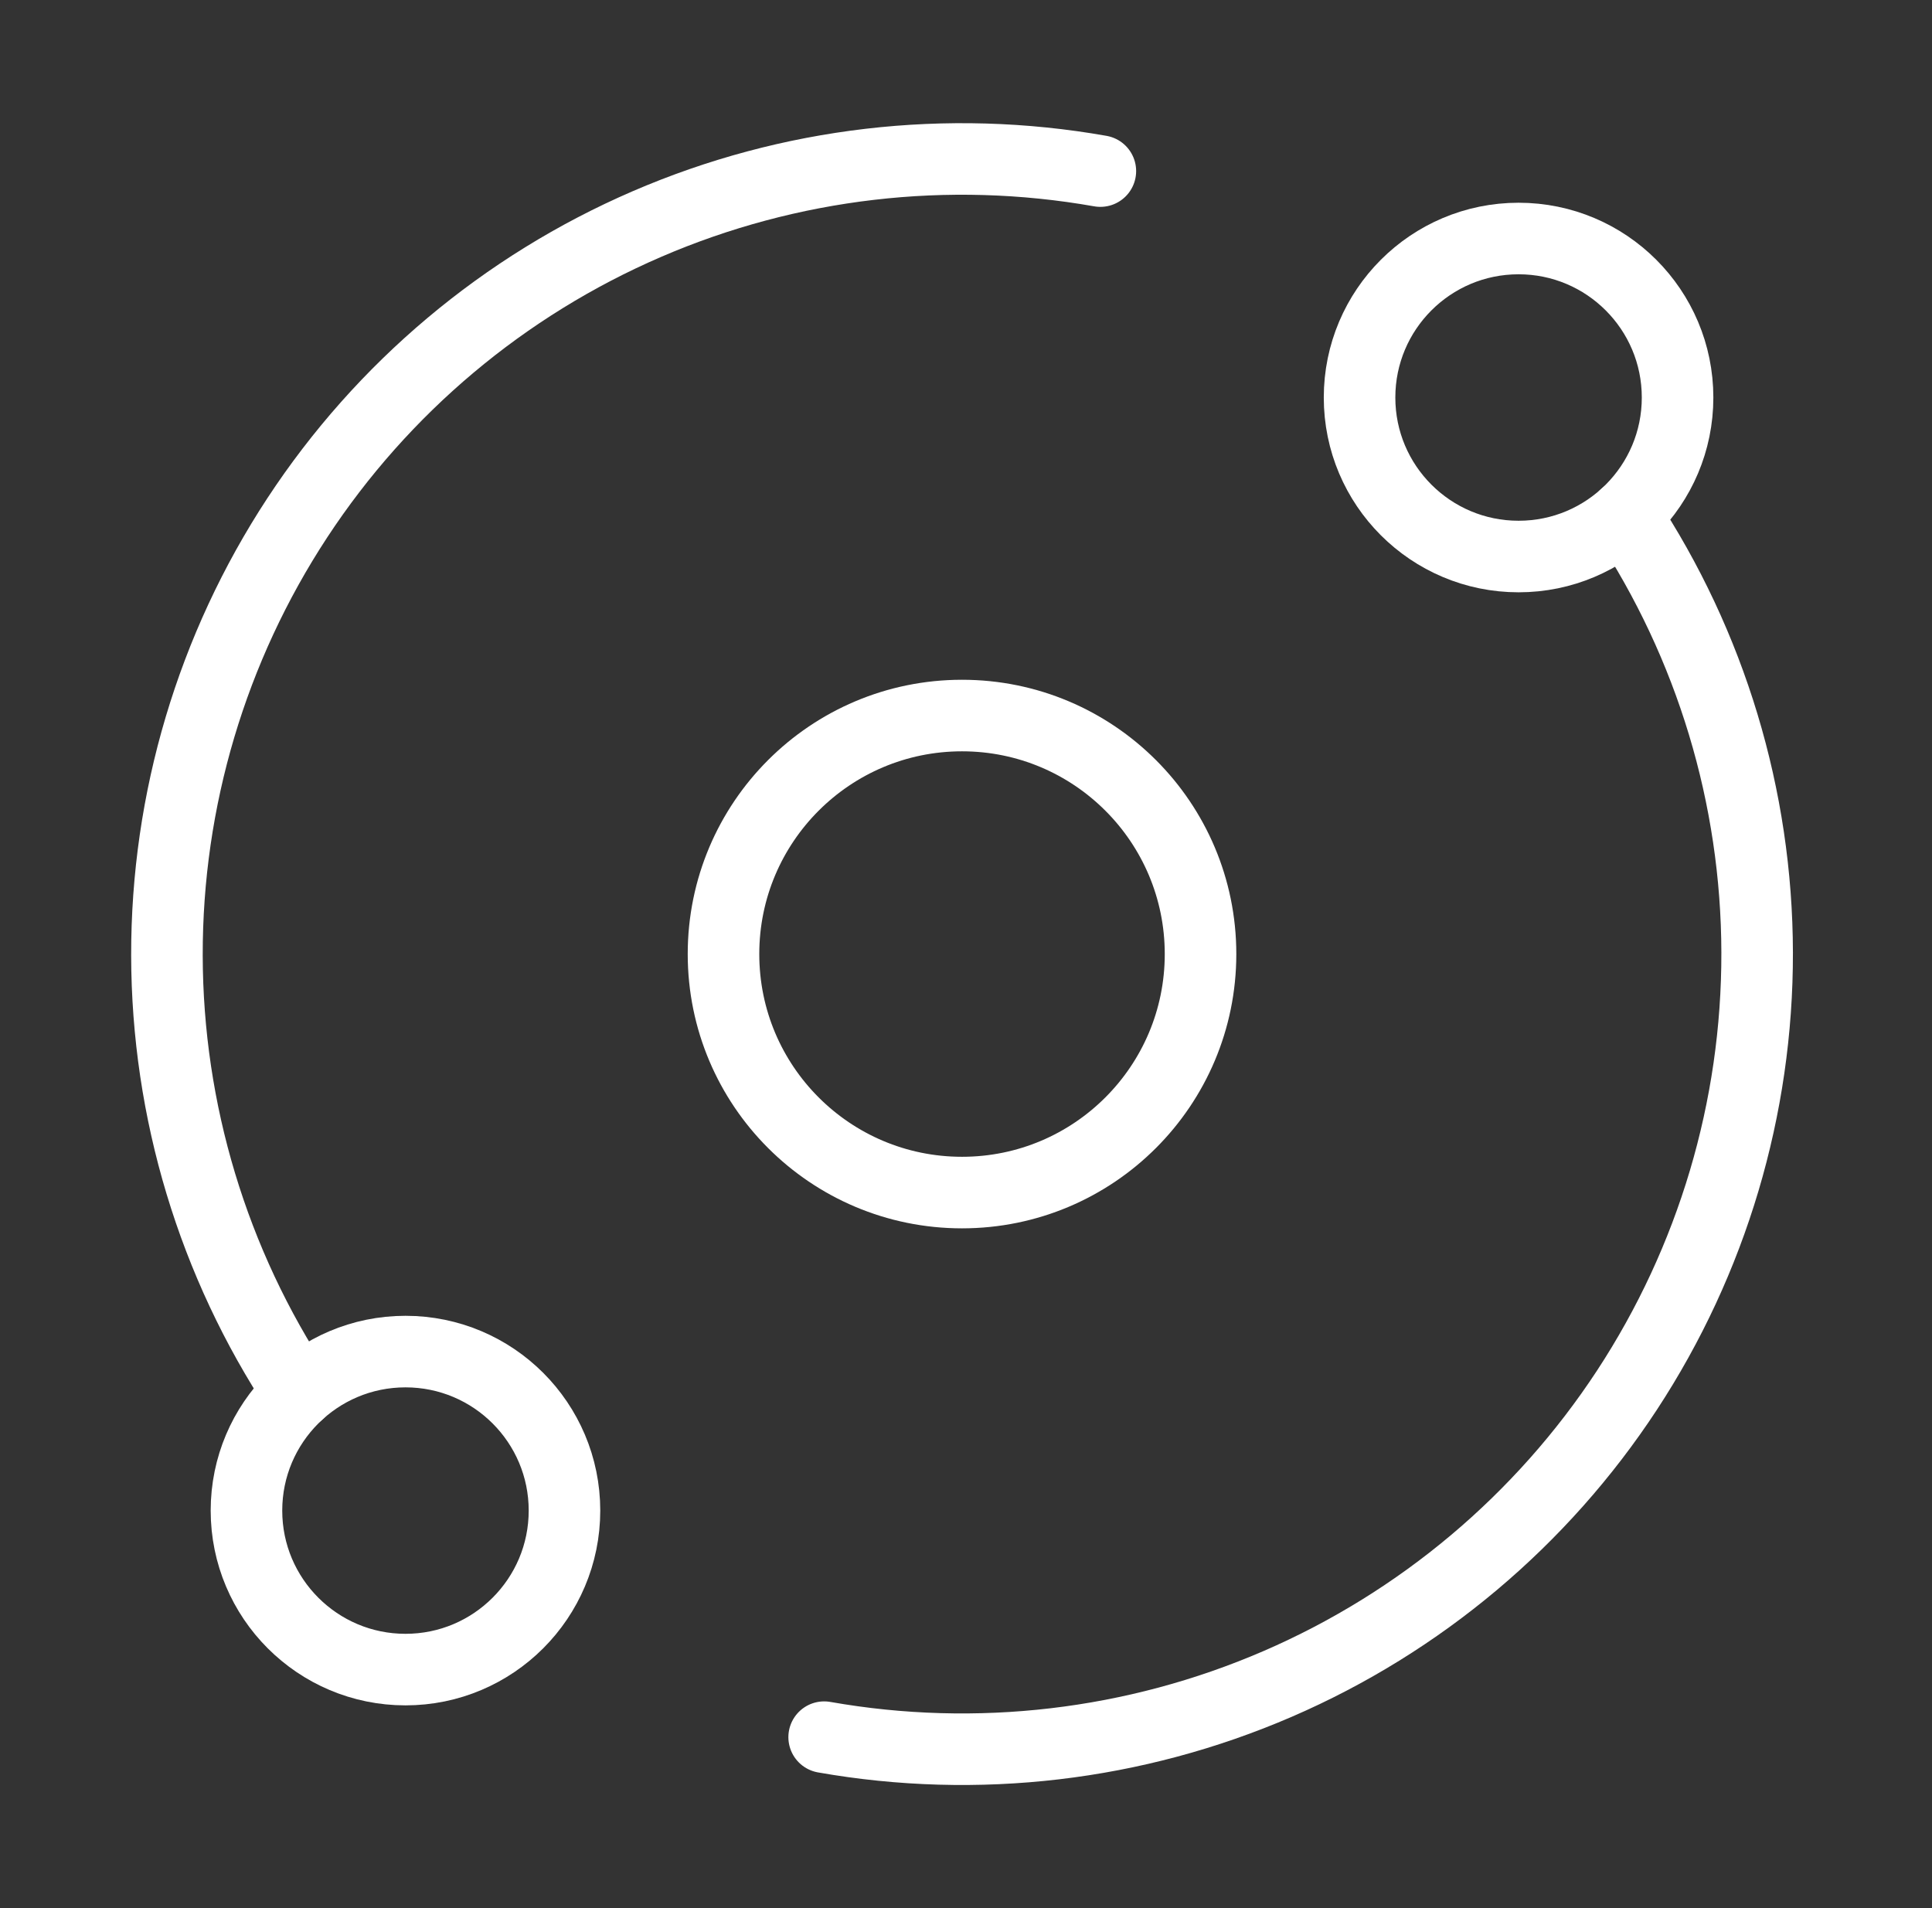
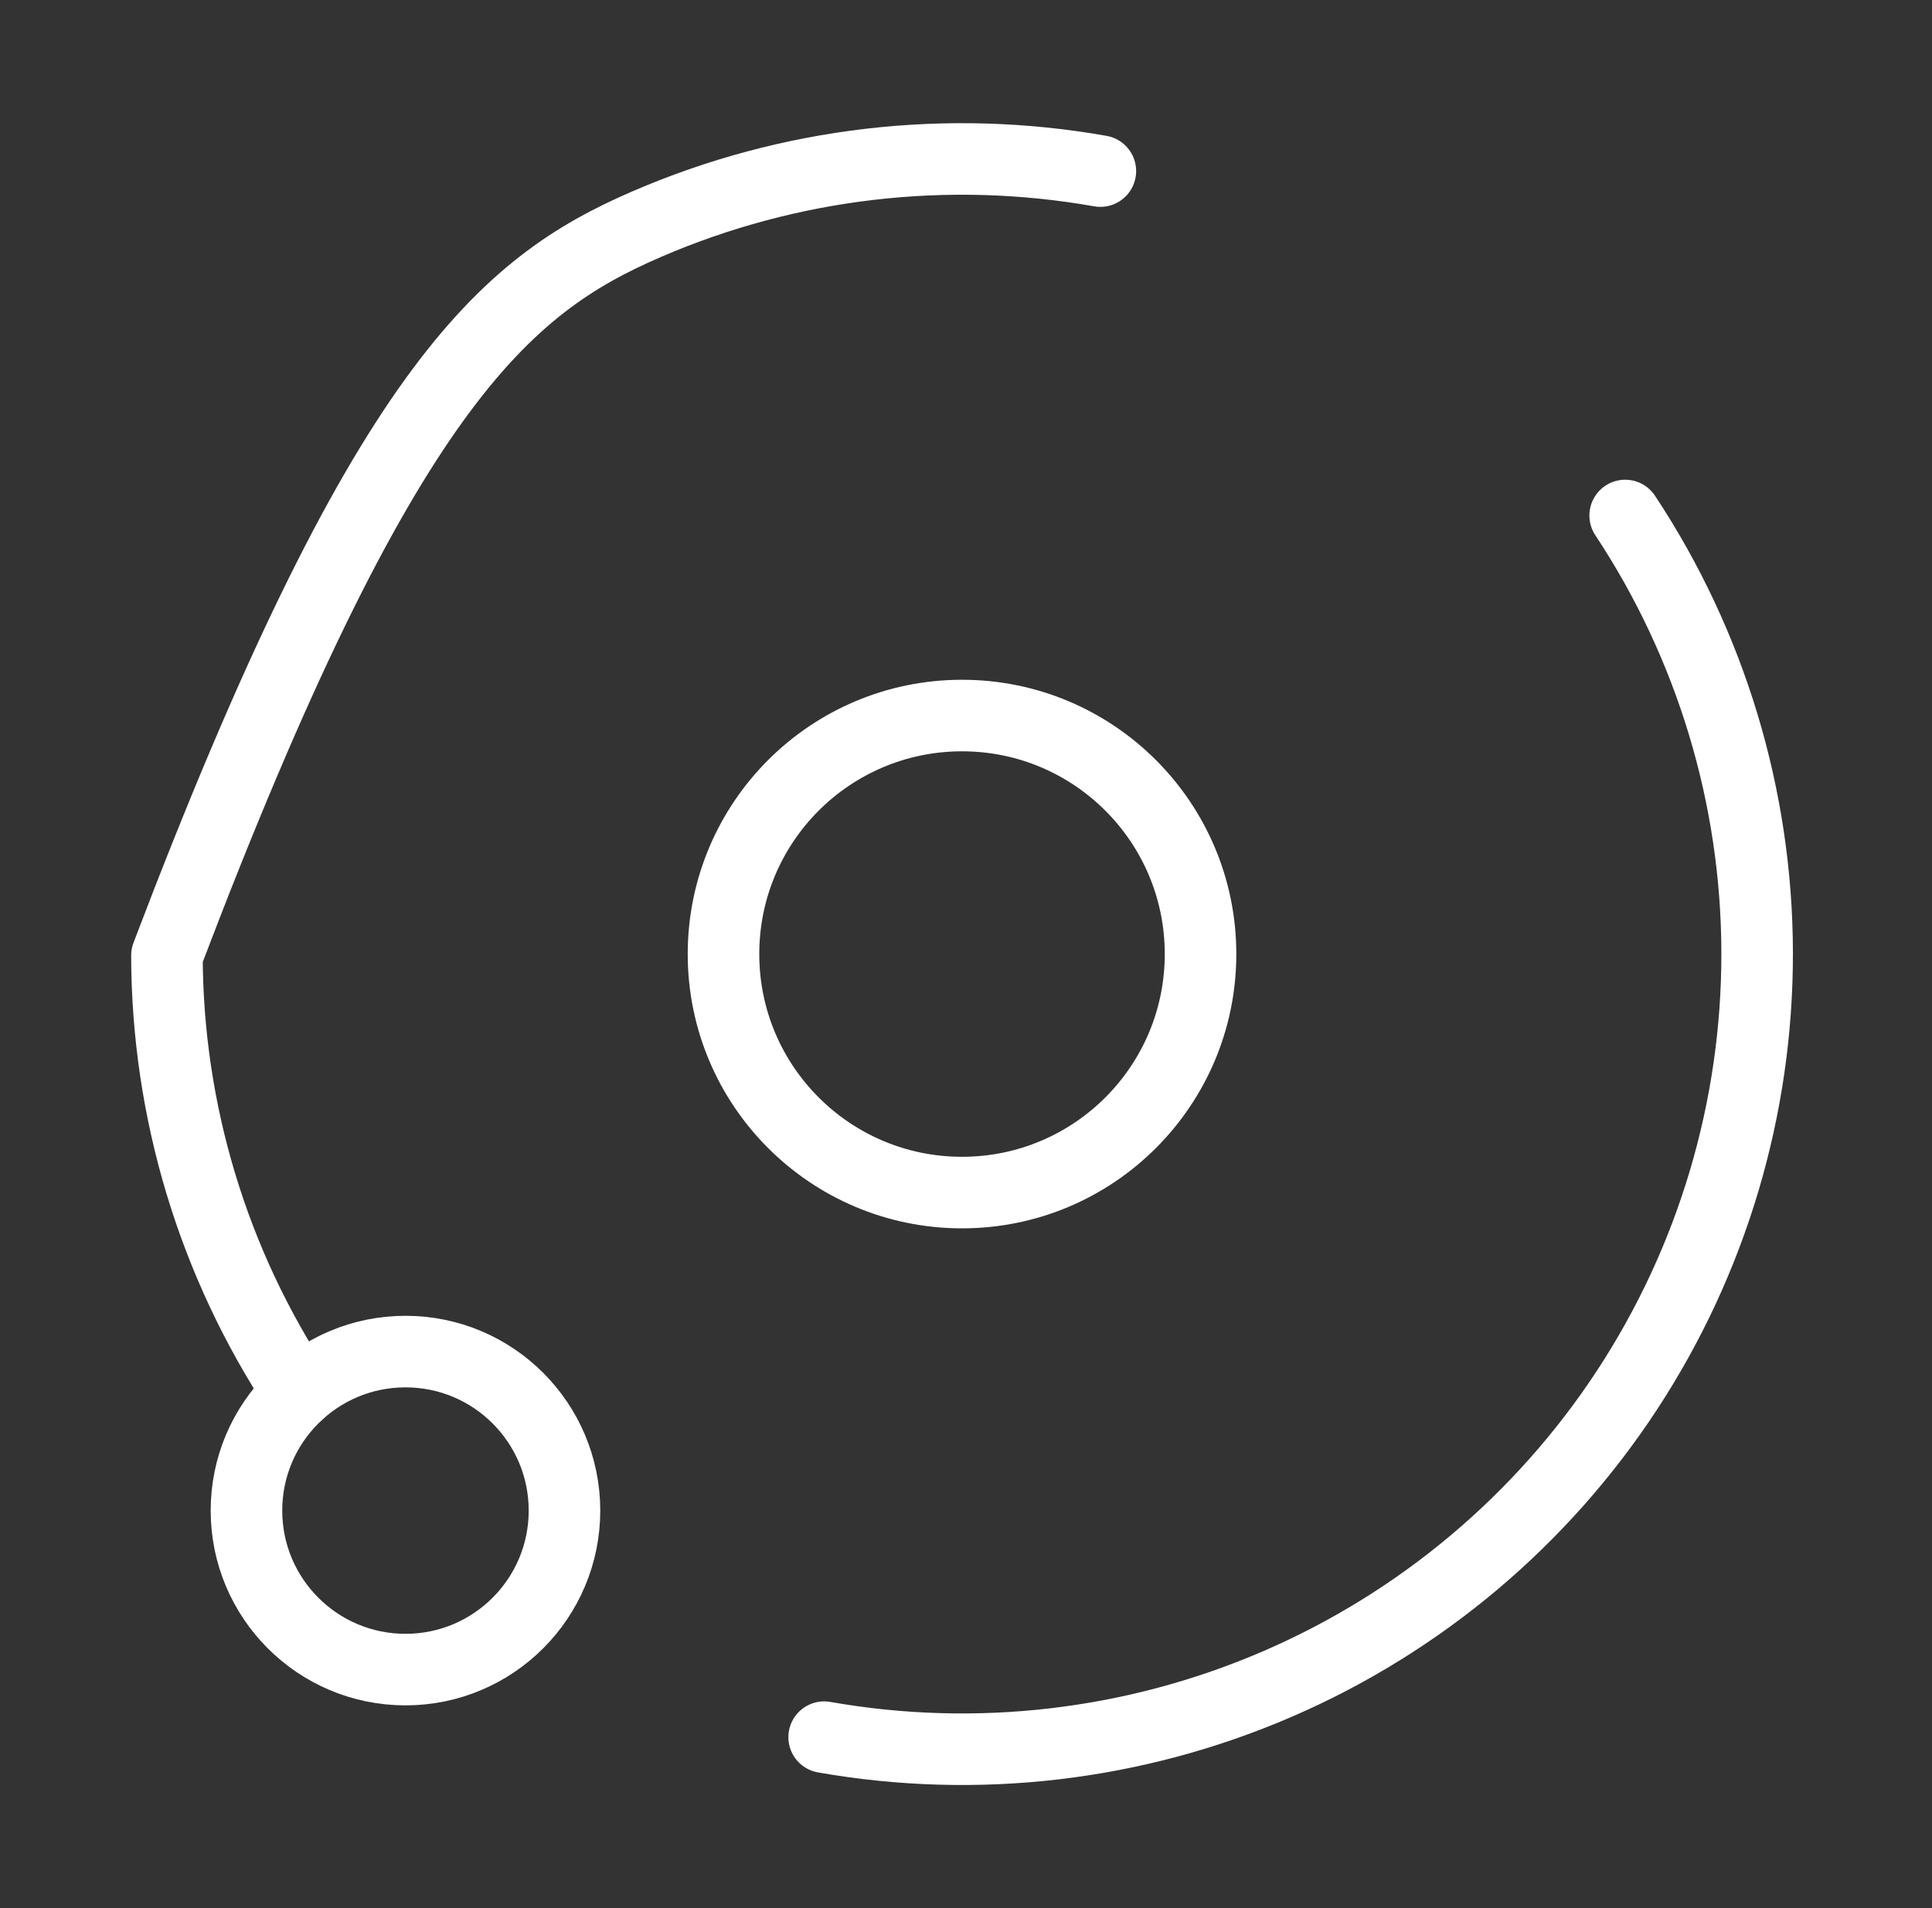
<svg xmlns="http://www.w3.org/2000/svg" width="81" height="80" viewBox="0 0 81 80" fill="none">
  <rect x="0" y="0" width="81" height="80" fill="#333333" stroke="none" />
  <path d="M68.136 21.613C71.732 27.049 73.656 33.419 73.669 39.937C73.683 46.454 71.785 52.832 68.212 58.283C64.638 63.733 59.545 68.016 53.563 70.602C47.581 73.188 40.971 73.964 34.553 72.833" stroke="white" stroke-width="3" stroke-linecap="round" stroke-linejoin="round" />
-   <path d="M12.53 58.387C8.934 52.95 7.011 46.578 6.999 40.059C6.987 33.541 8.887 27.162 12.463 21.711C16.039 16.261 21.134 11.979 27.119 9.395C33.103 6.811 39.714 6.039 46.133 7.173" stroke="white" stroke-width="3" stroke-linecap="round" stroke-linejoin="round" />
+   <path d="M12.53 58.387C8.934 52.95 7.011 46.578 6.999 40.059C16.039 16.261 21.134 11.979 27.119 9.395C33.103 6.811 39.714 6.039 46.133 7.173" stroke="white" stroke-width="3" stroke-linecap="round" stroke-linejoin="round" />
  <path d="M40.333 50C45.856 50 50.333 45.523 50.333 40C50.333 34.477 45.856 30 40.333 30C34.81 30 30.333 34.477 30.333 40C30.333 45.523 34.81 50 40.333 50Z" stroke="white" stroke-width="3" stroke-linecap="round" stroke-linejoin="round" />
-   <path d="M63.667 23.333C67.349 23.333 70.333 20.349 70.333 16.667C70.333 12.985 67.349 10 63.667 10C59.985 10 57 12.985 57 16.667C57 20.349 59.985 23.333 63.667 23.333Z" stroke="white" stroke-width="3" stroke-linecap="round" stroke-linejoin="round" />
  <path d="M17 70C20.682 70 23.666 67.015 23.666 63.333C23.666 59.651 20.682 56.667 17 56.667C13.318 56.667 10.333 59.651 10.333 63.333C10.333 67.015 13.318 70 17 70Z" stroke="white" stroke-width="3" stroke-linecap="round" stroke-linejoin="round" />
</svg>